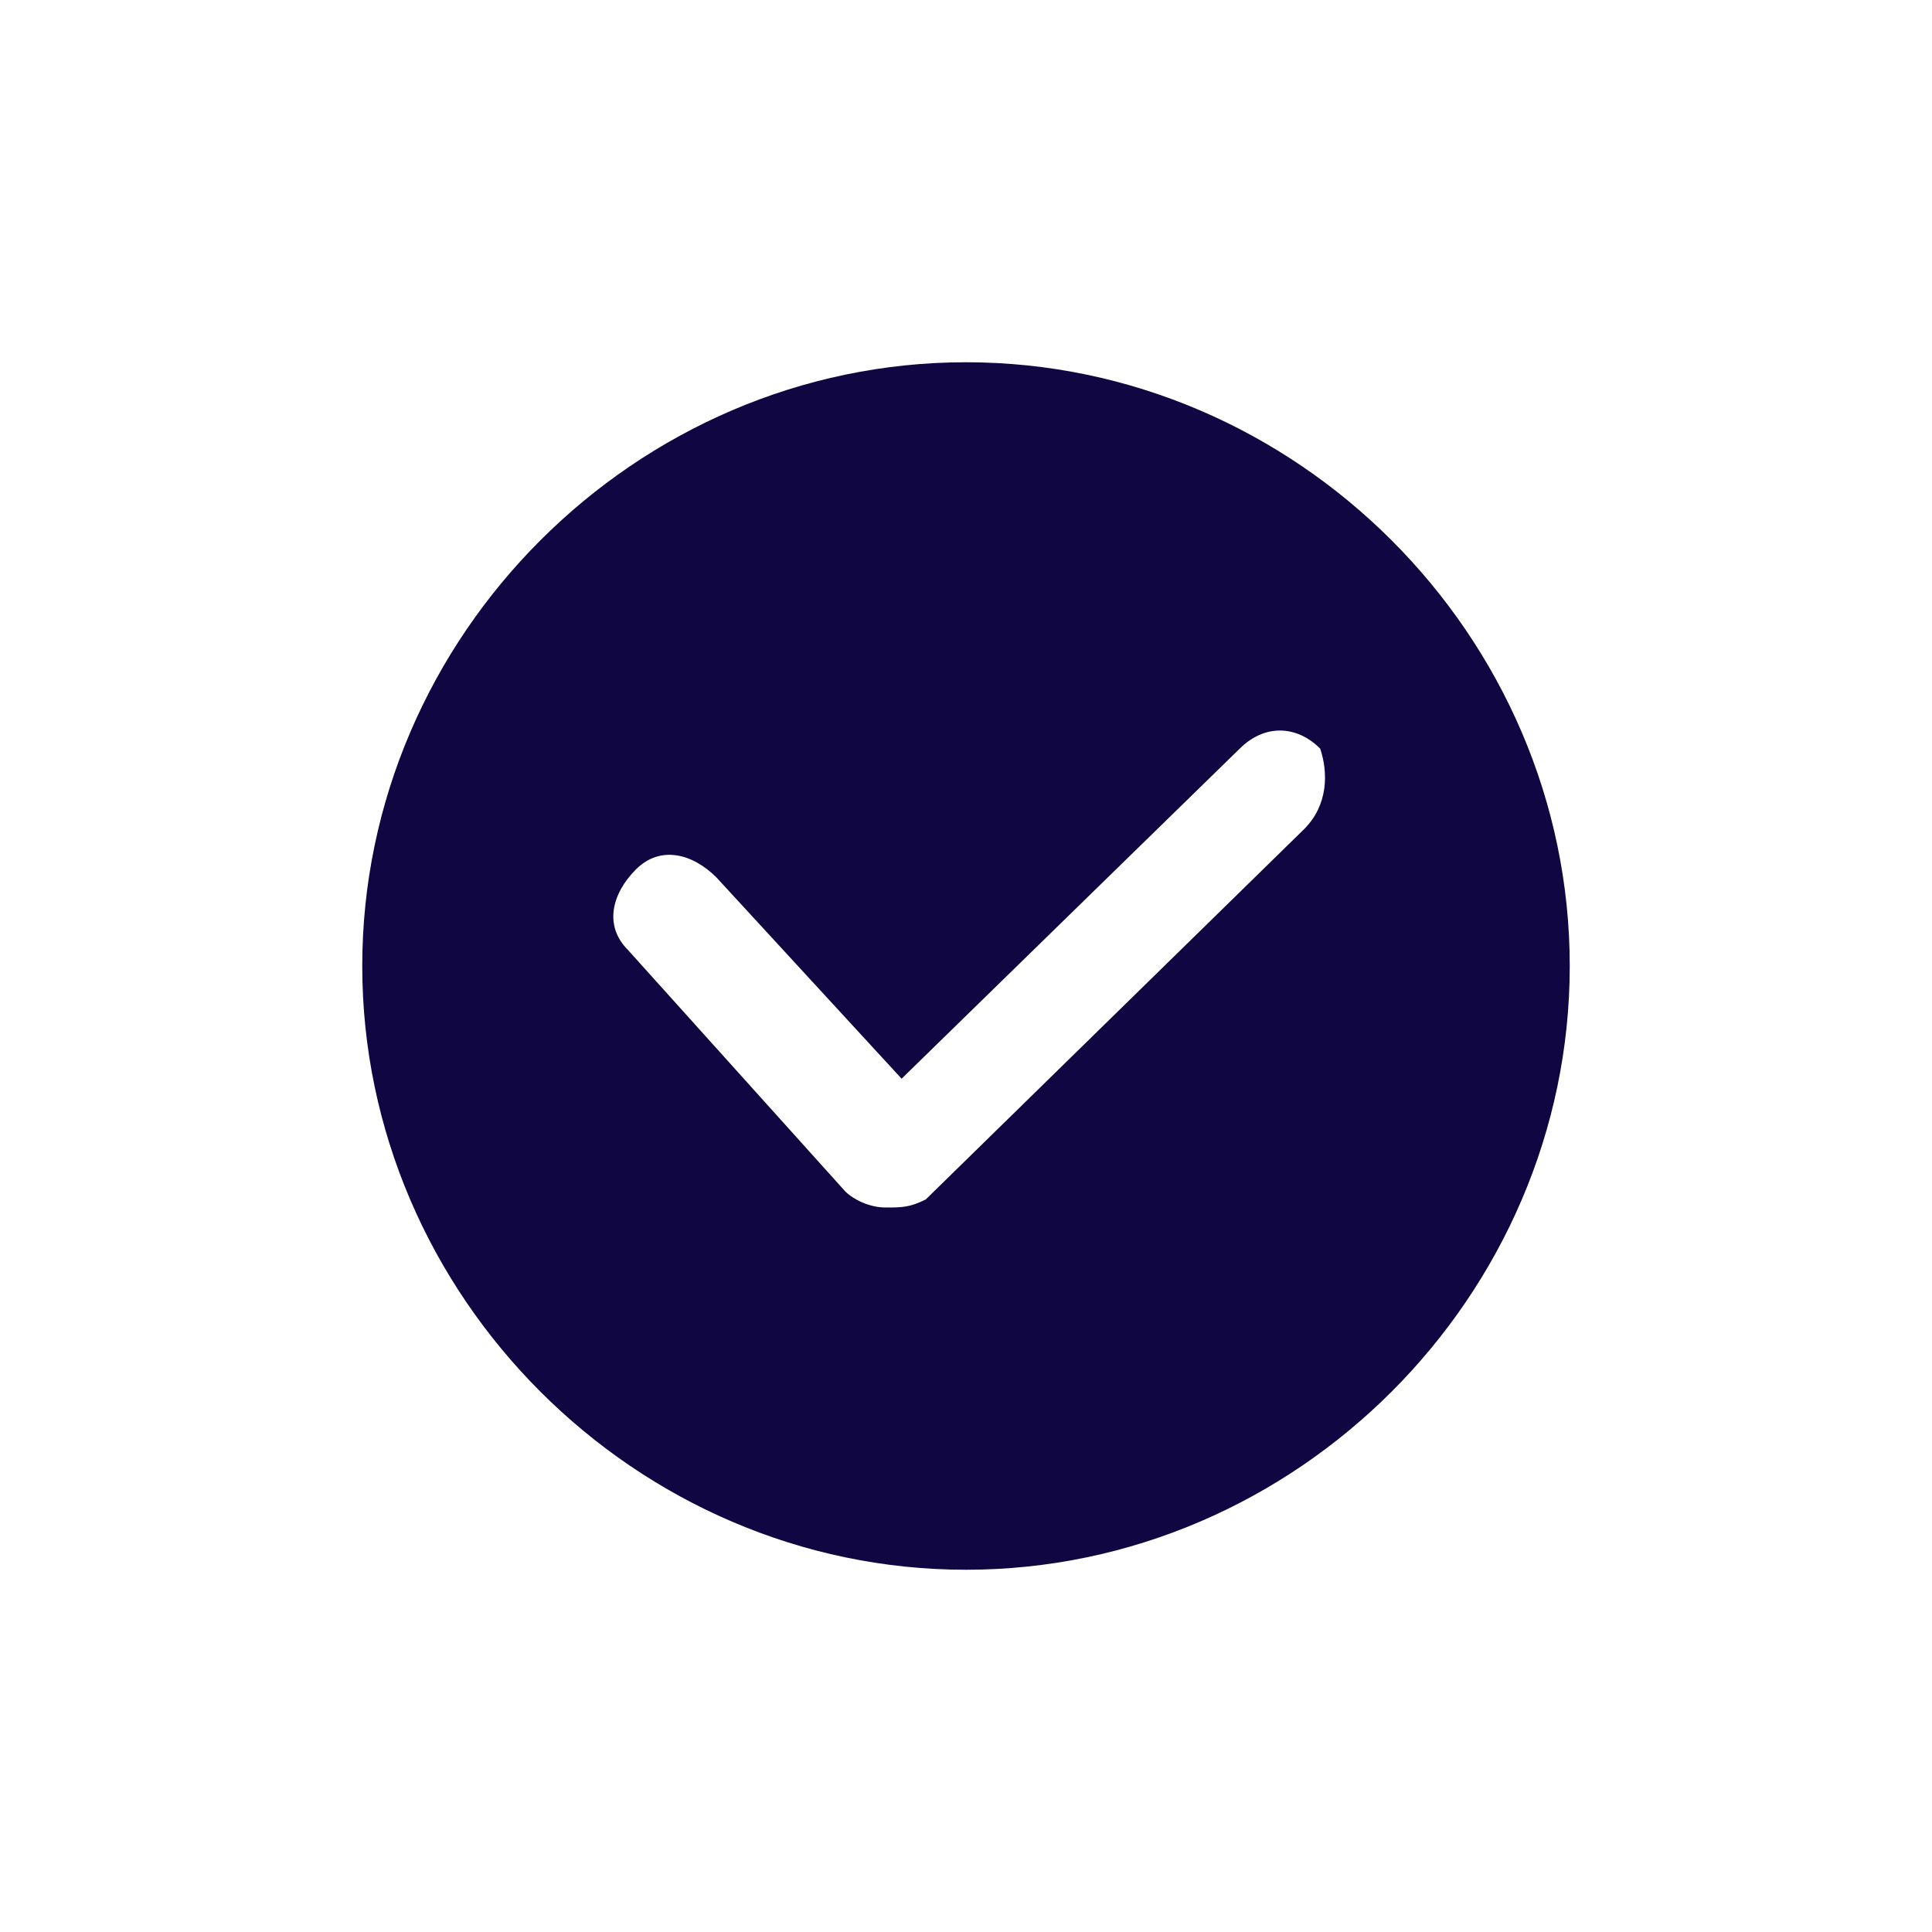
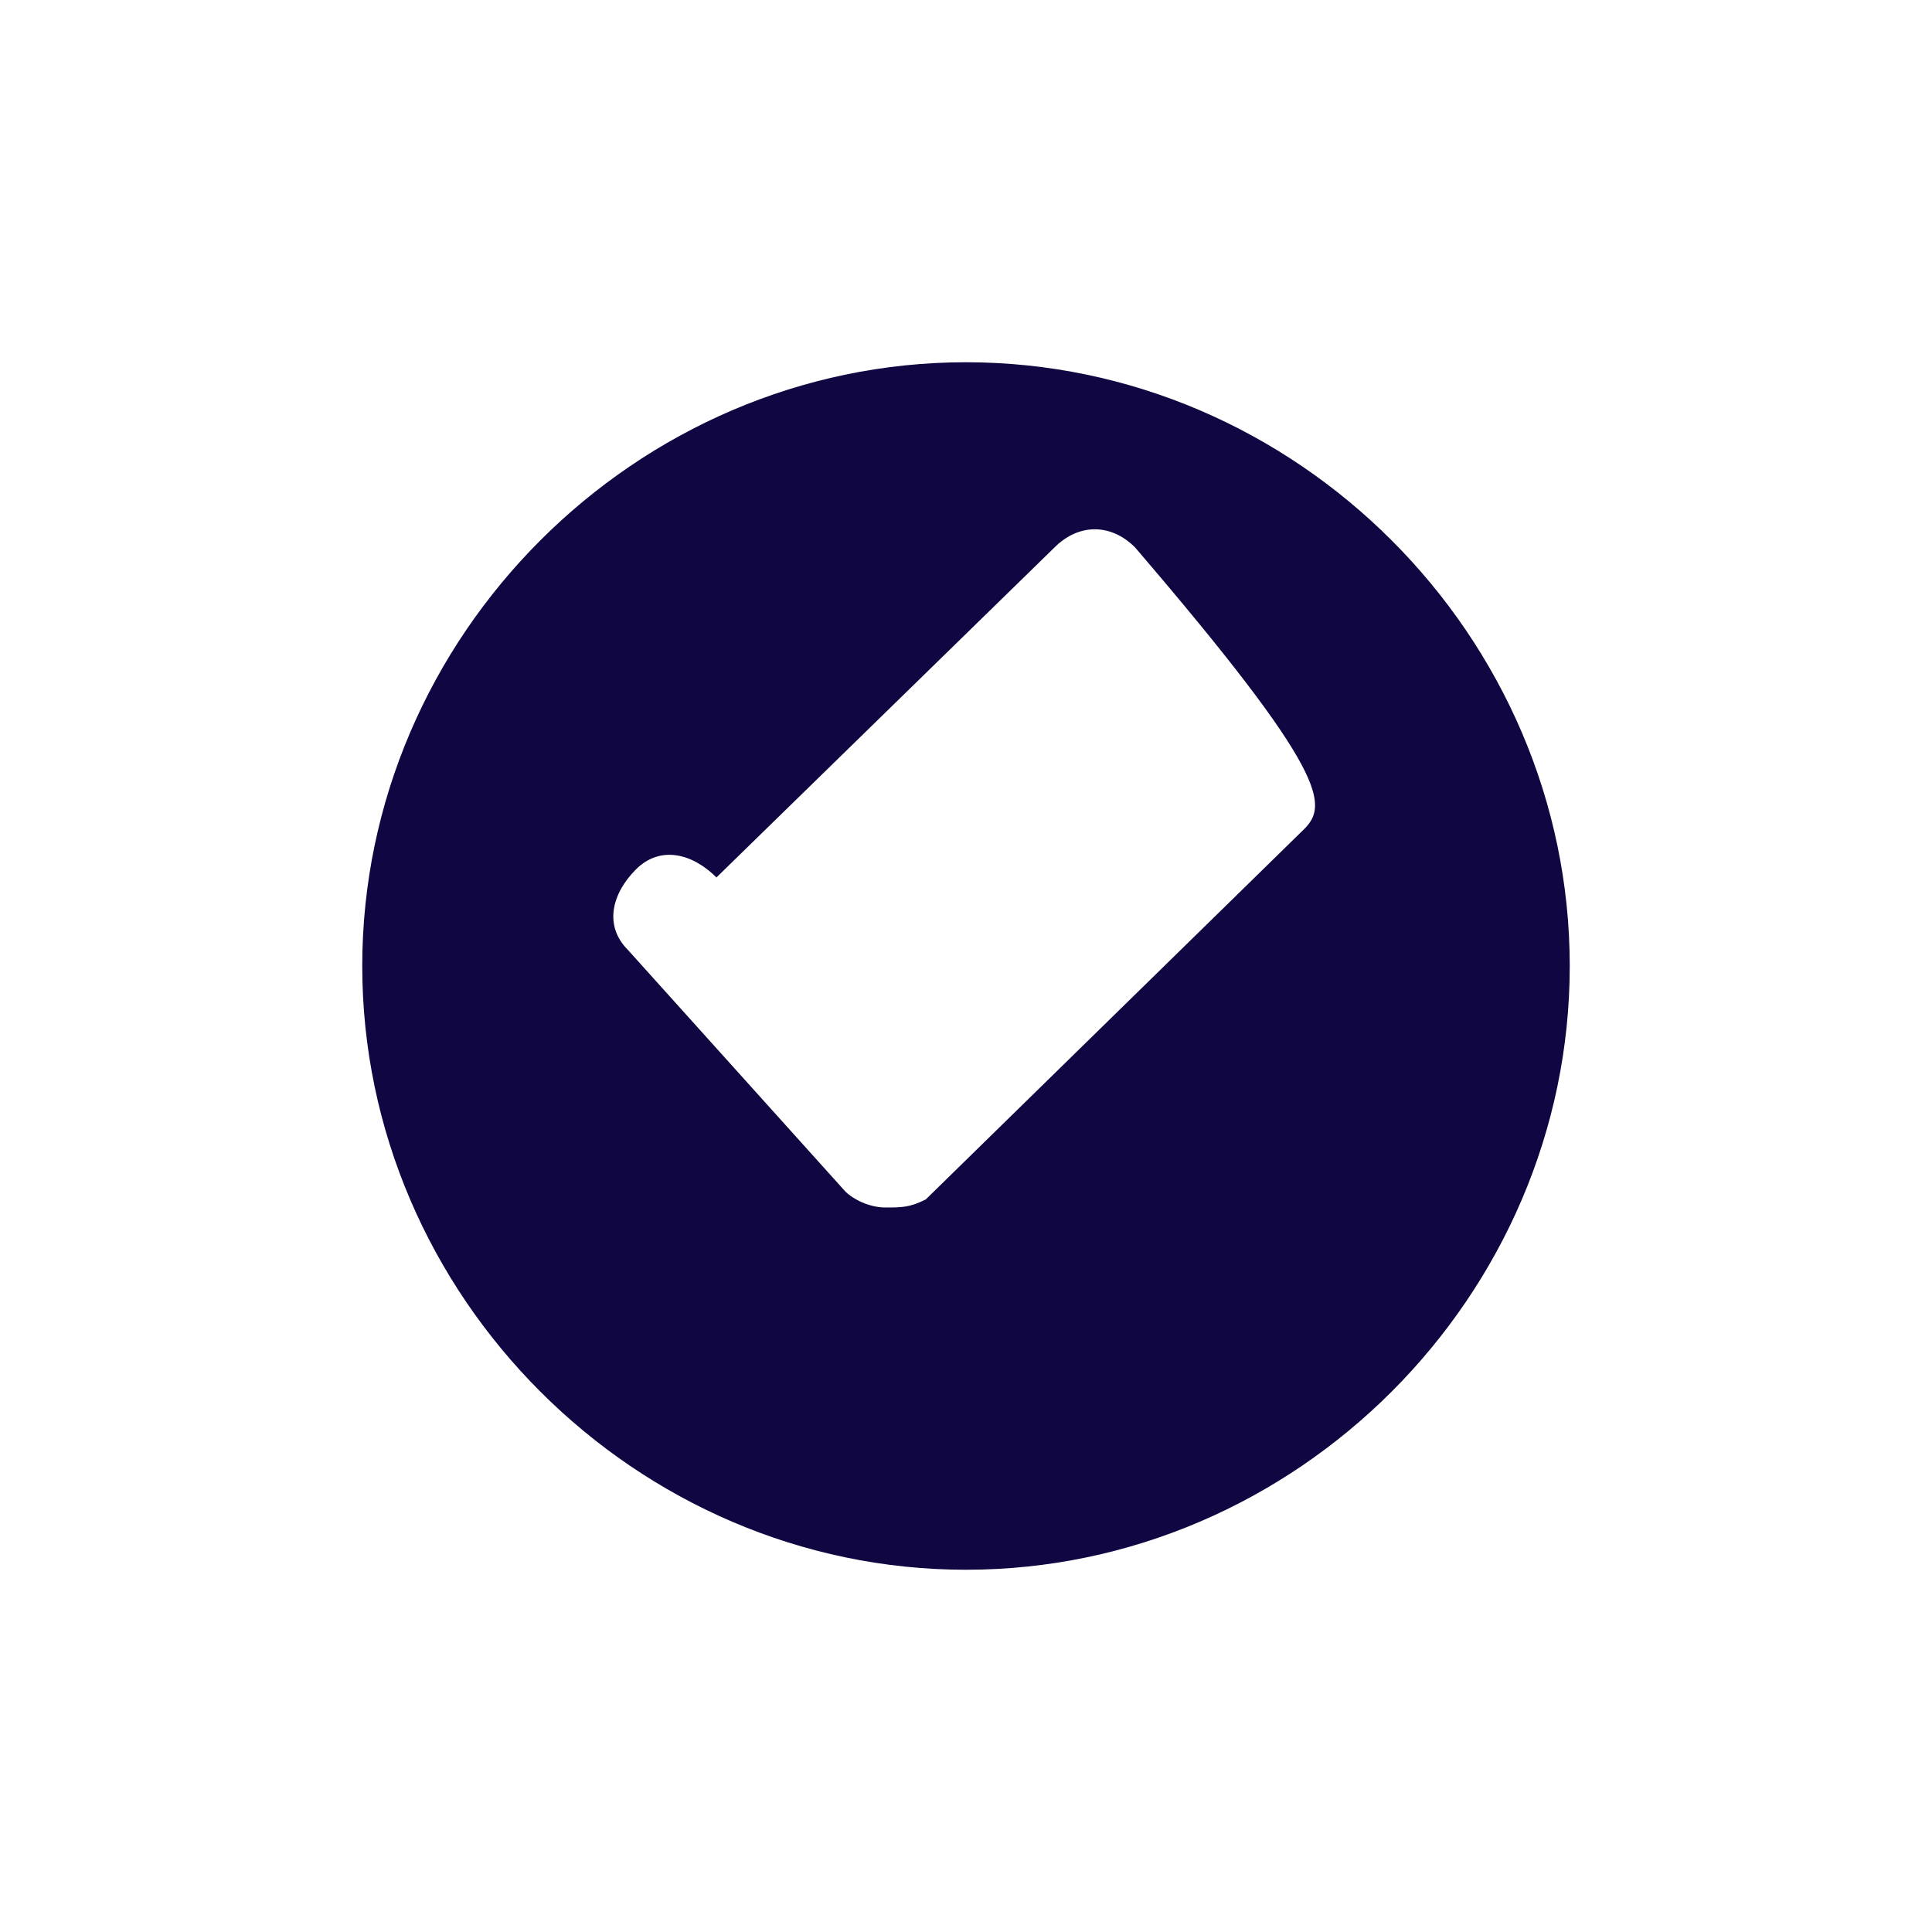
<svg xmlns="http://www.w3.org/2000/svg" version="1.1" id="圖層_1" x="0px" y="0px" viewBox="0 0 24 24" style="enable-background:new 0 0 24 24;" xml:space="preserve">
  <style type="text/css">
	.st0{fill:#100642;}
</style>
-   <path class="st0" d="M12,4.5c-4.1,0-7.5,3.4-7.5,7.5c0,4.1,3.4,7.5,7.5,7.5c4.1,0,7.5-3.4,7.5-7.5C19.5,7.9,16.1,4.5,12,4.5z   M16.2,10.3l-4.7,4.6C11.3,15,11.2,15,11,15c0,0,0,0,0,0c-0.2,0-0.4-0.1-0.5-0.2l-2.7-3c-0.3-0.3-0.2-0.7,0.1-1  c0.3-0.3,0.7-0.2,1,0.1l2.3,2.5l4.2-4.1c0.3-0.3,0.7-0.3,1,0C16.5,9.6,16.5,10,16.2,10.3z" />
+   <path class="st0" d="M12,4.5c-4.1,0-7.5,3.4-7.5,7.5c0,4.1,3.4,7.5,7.5,7.5c4.1,0,7.5-3.4,7.5-7.5C19.5,7.9,16.1,4.5,12,4.5z   M16.2,10.3l-4.7,4.6C11.3,15,11.2,15,11,15c0,0,0,0,0,0c-0.2,0-0.4-0.1-0.5-0.2l-2.7-3c-0.3-0.3-0.2-0.7,0.1-1  c0.3-0.3,0.7-0.2,1,0.1l4.2-4.1c0.3-0.3,0.7-0.3,1,0C16.5,9.6,16.5,10,16.2,10.3z" />
</svg>